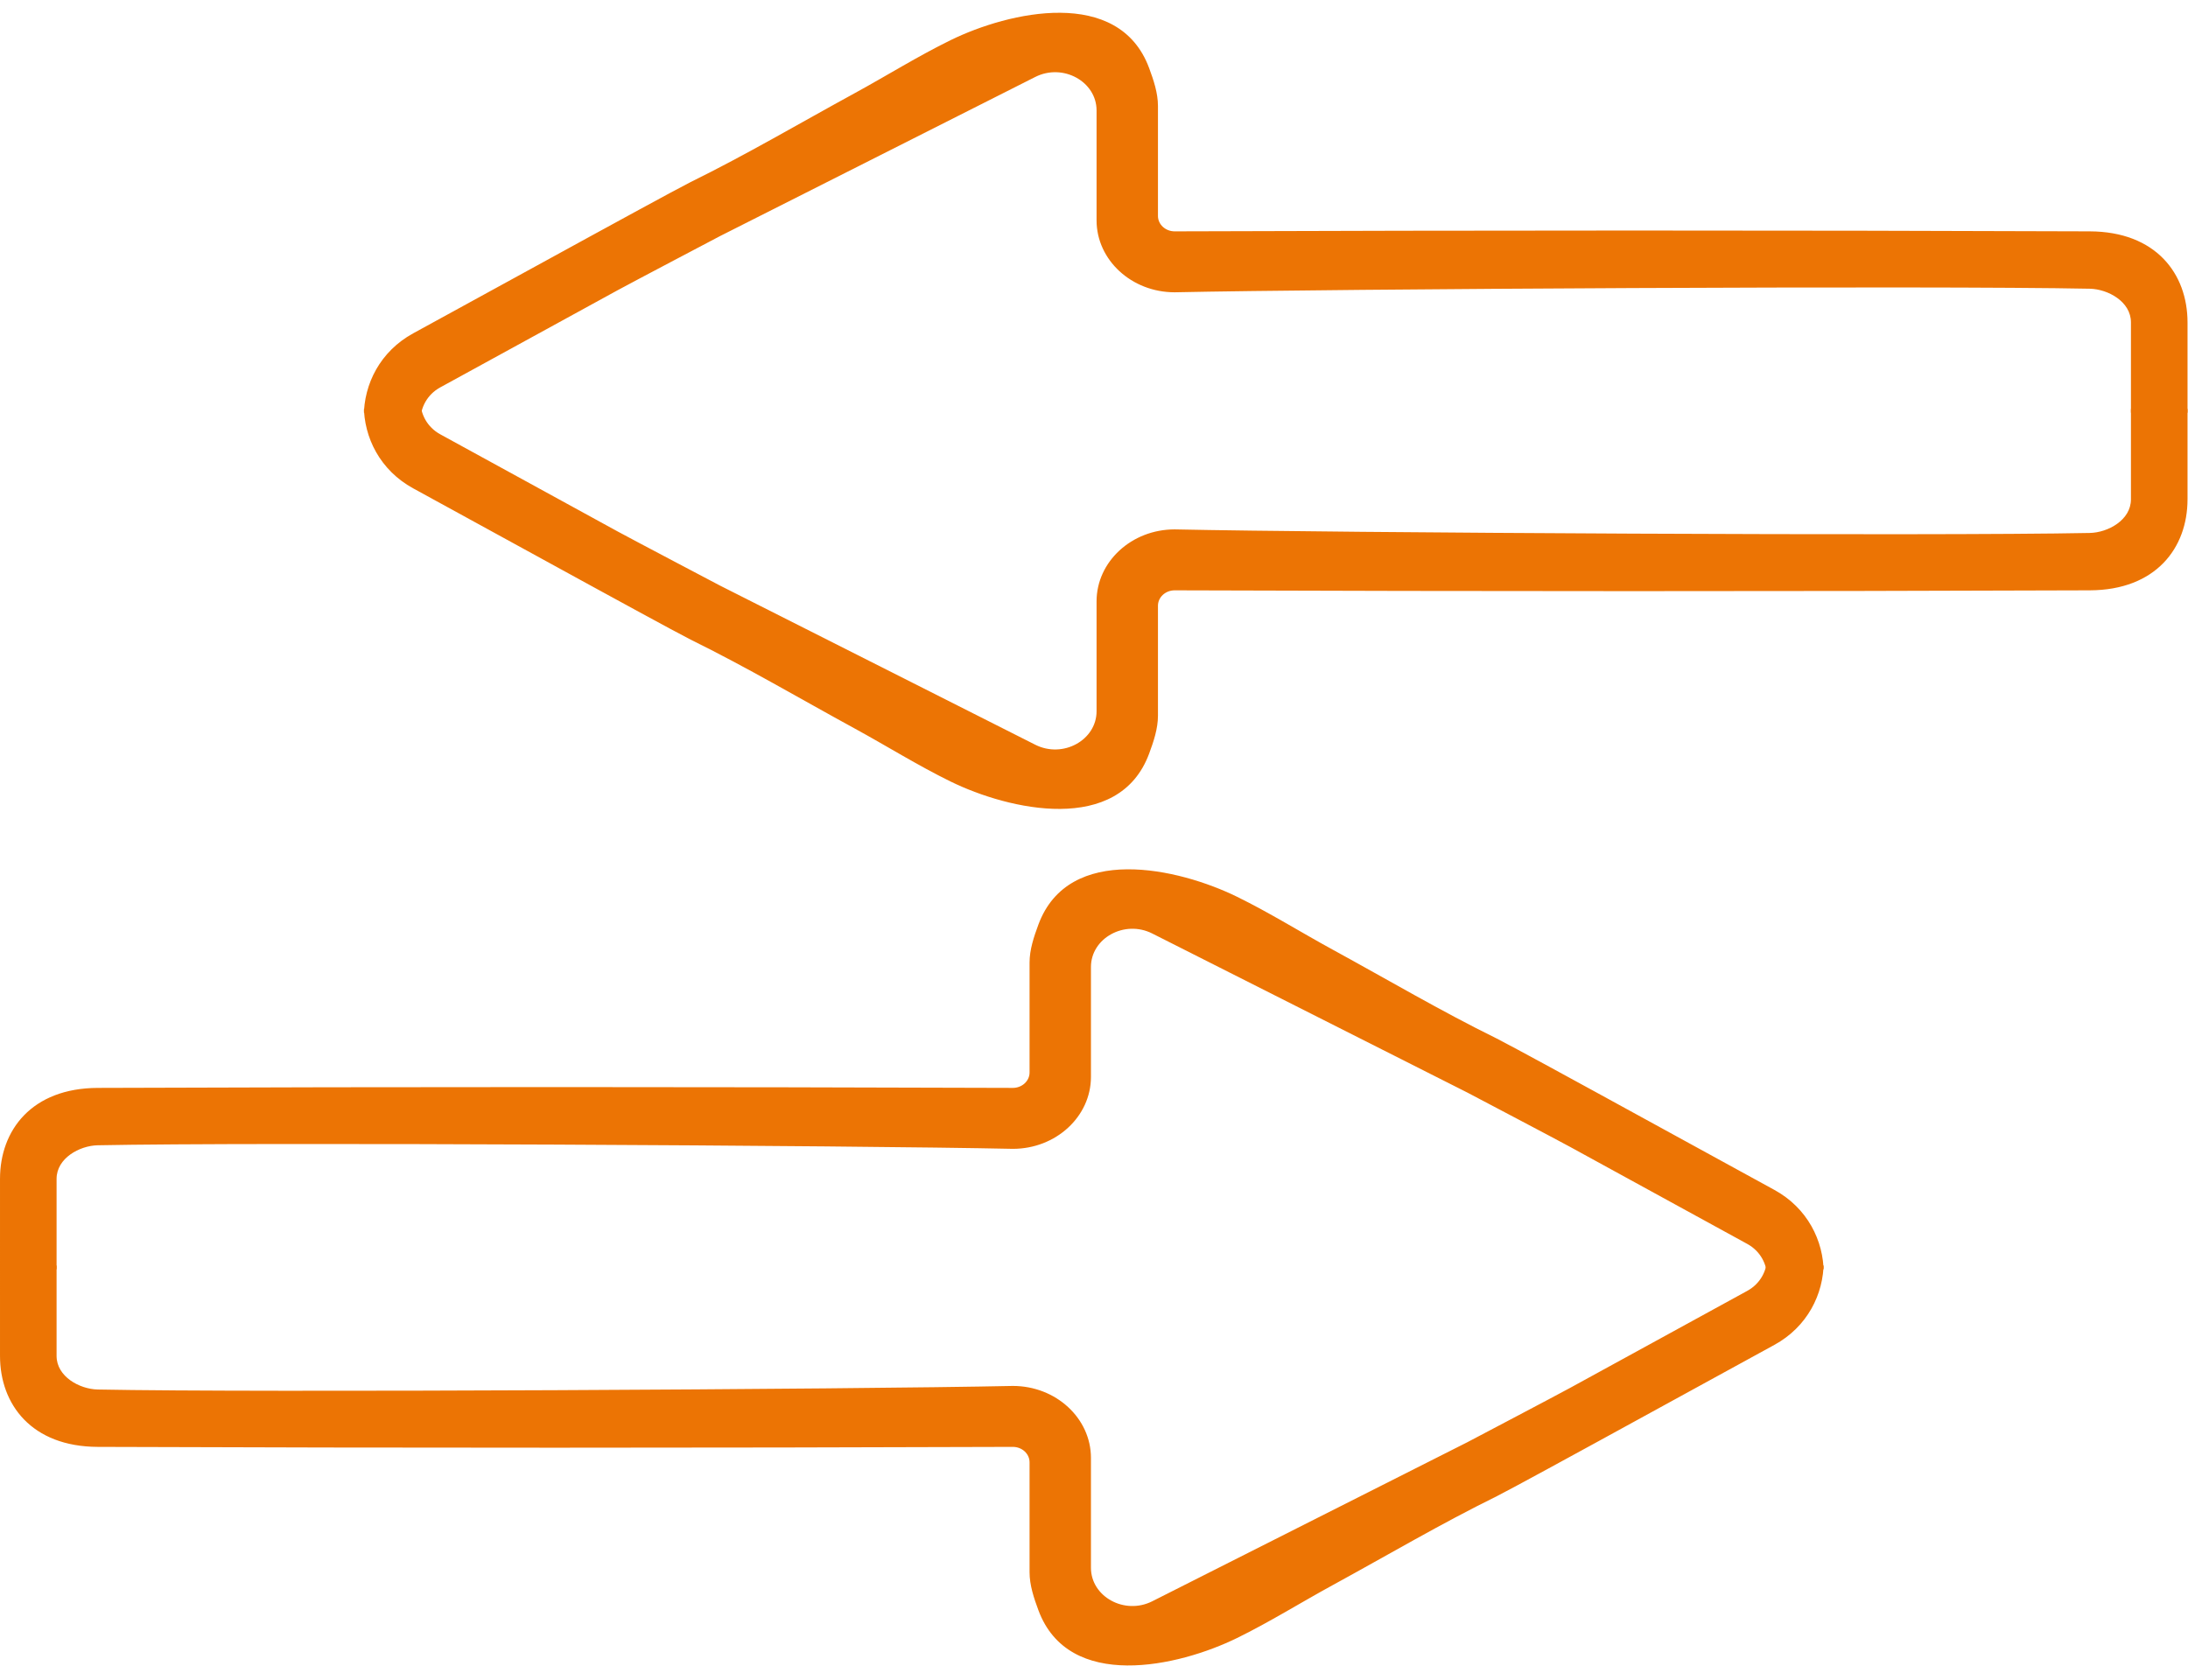
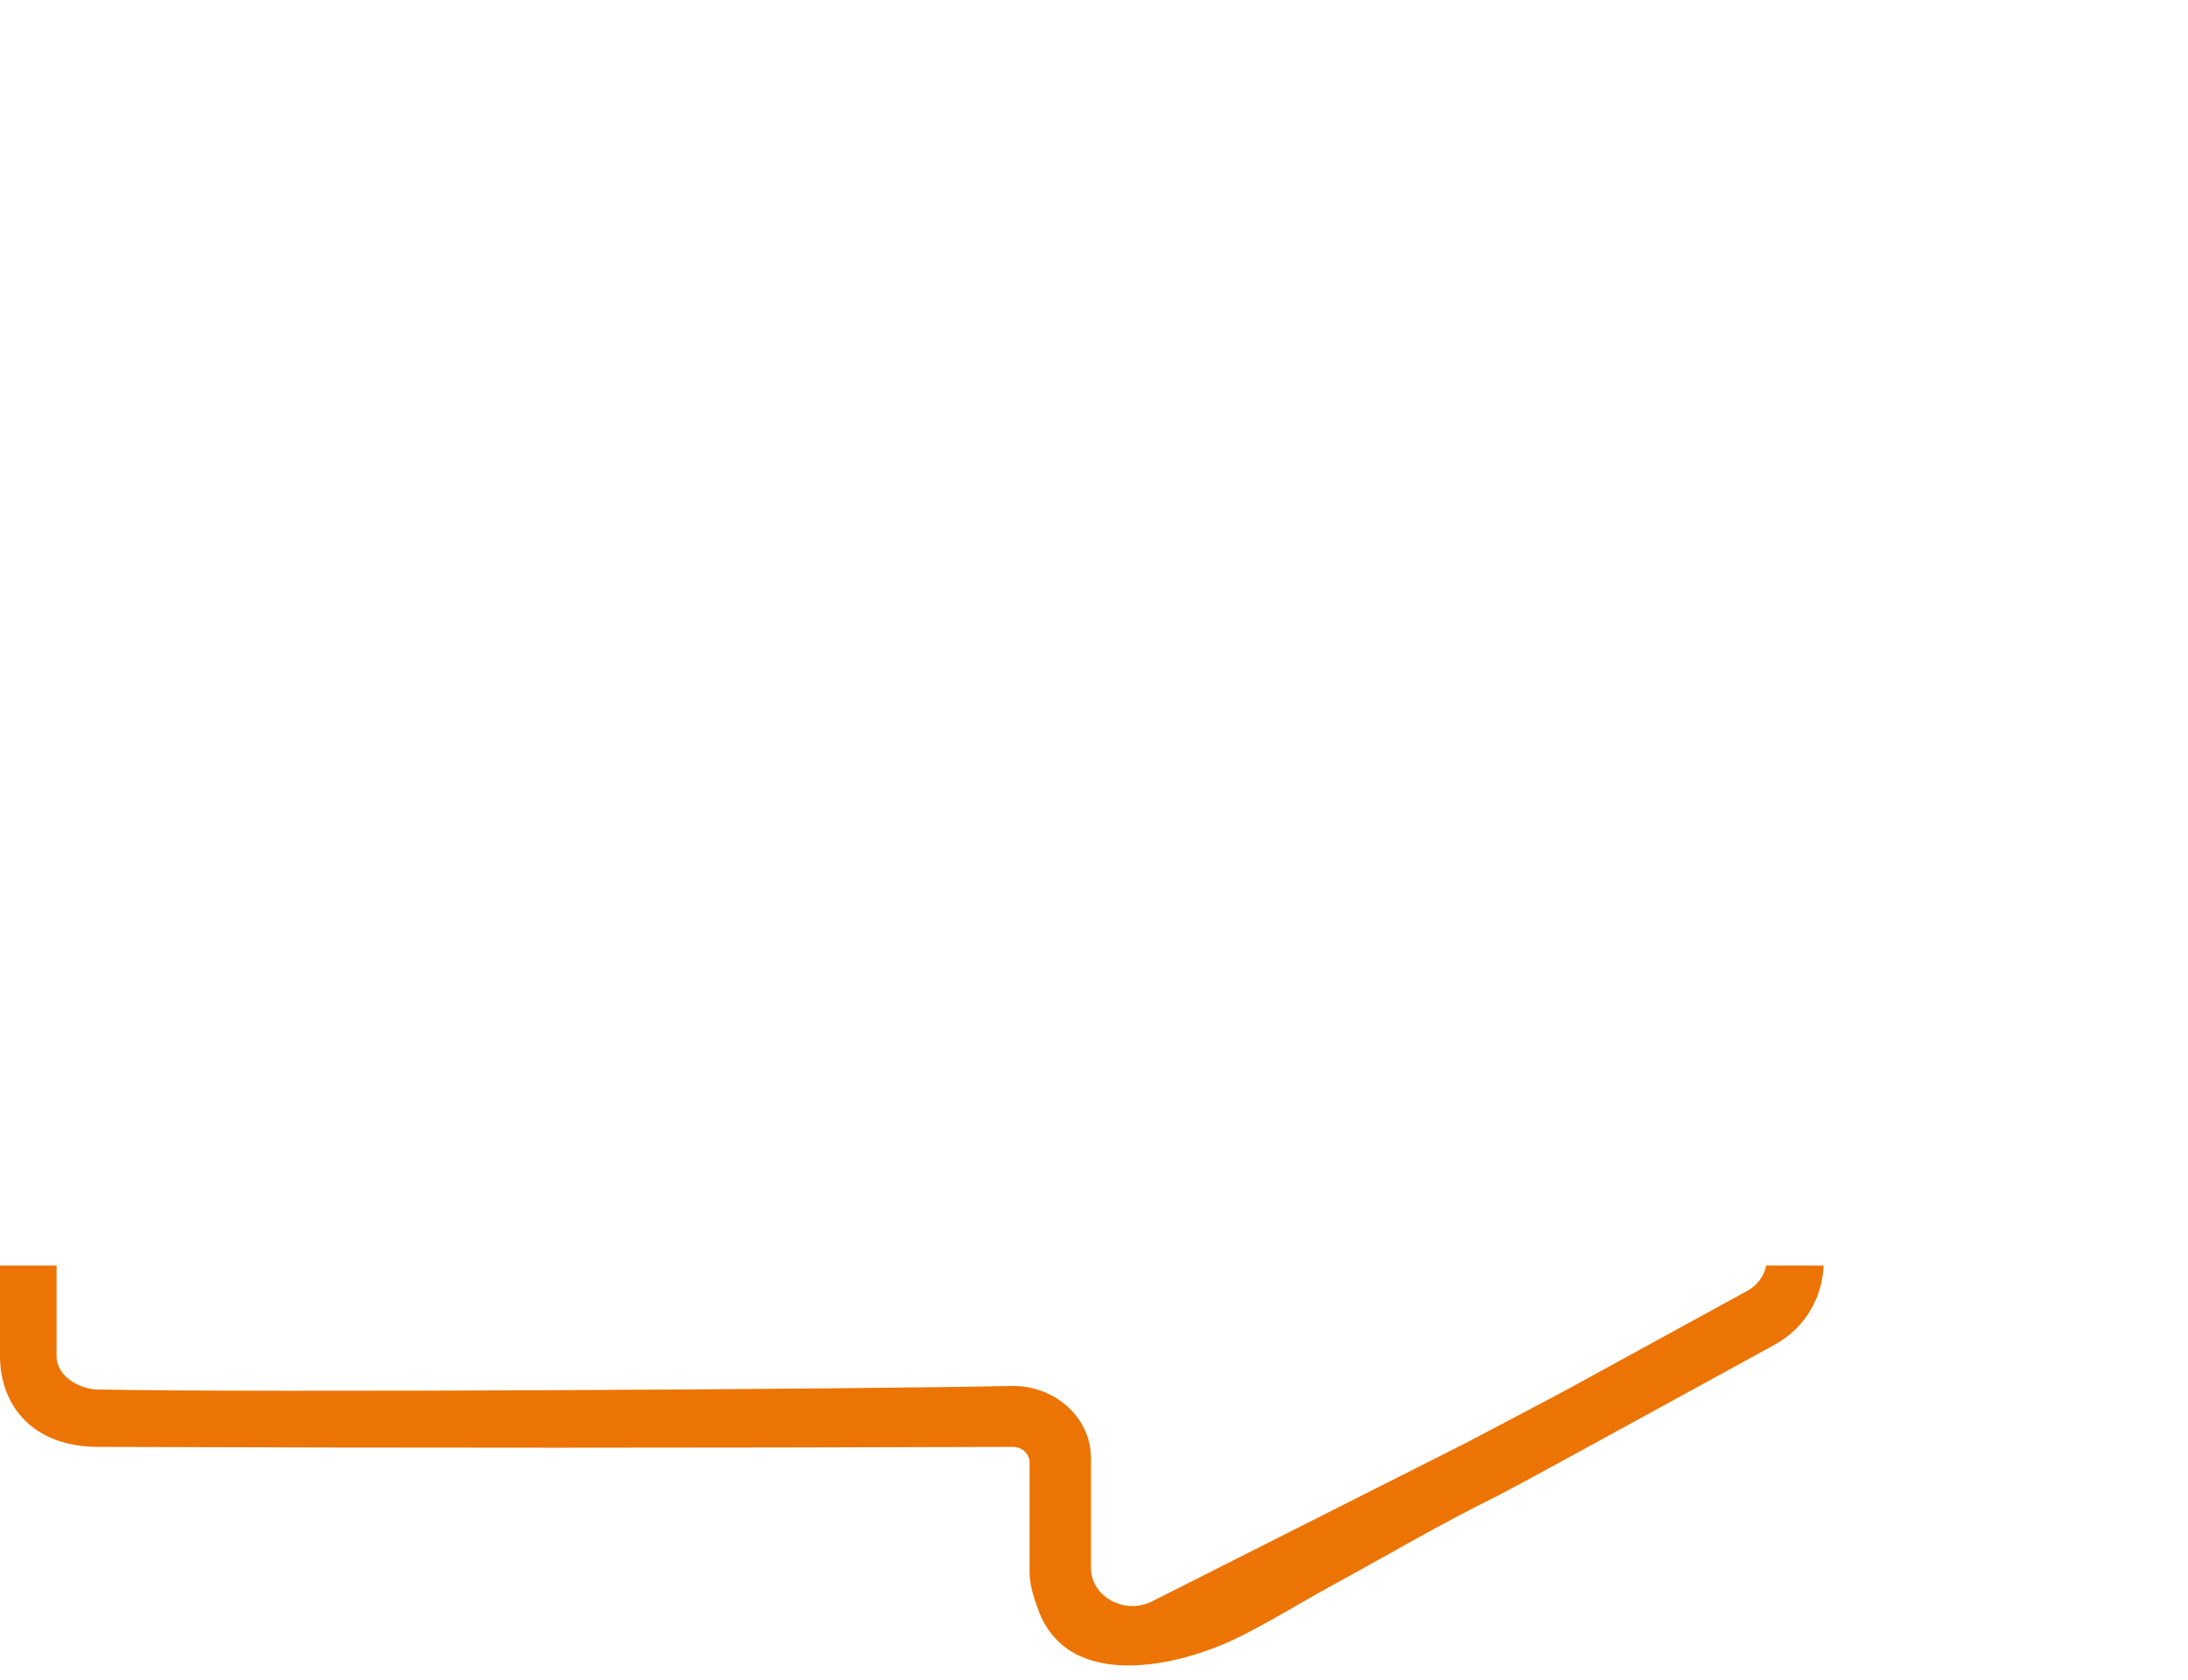
<svg xmlns="http://www.w3.org/2000/svg" width="100%" height="100%" viewBox="0 0 591 454" version="1.1" xml:space="preserve" style="fill-rule:evenodd;clip-rule:evenodd;stroke-linejoin:round;stroke-miterlimit:2;">
  <g>
    <clipPath id="_clip1">
      <rect x="0" y="341.913" width="492.596" height="108.048" />
    </clipPath>
    <g clip-path="url(#_clip1)">
      <path d="M0.003,366.334c-0.003,13.125 8.554,24.506 26.402,24.572c82.414,0.309 164.954,0.284 247.176,0c2.489,0 4.514,1.866 4.514,4.159l0,29.691c0,3.517 1.167,6.978 2.389,10.275c8.167,22.031 37.827,15.275 53.663,7.51c8.822,-4.325 17.17,-9.557 25.793,-14.265c14.764,-8.062 29.274,-16.622 44.37,-24.046c4.009,-2.025 23.436,-12.656 27.137,-14.682l47.838,-26.205c17.747,-9.722 17.75,-35.165 0,-44.891l-153.091,-83.857c-17.087,-9.362 -37.885,3.087 -37.885,22.445l0,29.691c0,2.294 -1.866,4.16 -4.16,4.16l-258.557,0c-14.11,0 -25.592,11.48 -25.592,25.592l0.003,49.851Zm273.583,8.107c-42.374,0.913 -204.8,1.827 -247.181,0.965c-4.91,-0.1 -11.121,-3.482 -11.121,-9.072l0,-51.037c0,-5.685 4.626,-10.311 10.312,-10.311l258.556,0c10.719,0 19.441,-8.721 19.441,-19.441l0,-29.691c0,-5.709 3.516,-8.484 9.046,-8.333c7.71,0.211 15.155,4.103 21.685,7.657c45.956,25.015 91.676,50.46 137.624,75.489c7.152,3.918 7.152,14.172 0,18.089l-47.838,26.205c-3.7,2.027 -27.761,14.683 -27.761,14.683l-85.111,42.973c-7.494,3.783 -16.561,-1.257 -16.561,-9.045l0,-29.691c0,-10.719 -9.462,-19.44 -21.091,-19.44Z" style="fill:#ec7404;" />
    </g>
    <clipPath id="_clip2">
      <rect x="0" y="234.865" width="492.596" height="108.048" />
    </clipPath>
    <g clip-path="url(#_clip2)">
-       <path d="M0.003,318.492c-0.003,-13.125 8.554,-24.506 26.402,-24.573c82.414,-0.308 164.954,-0.283 247.176,0c2.489,0 4.514,-1.866 4.514,-4.159l0,-29.691c0,-3.516 1.167,-6.977 2.389,-10.274c8.167,-22.031 37.827,-15.275 53.663,-7.51c8.822,4.325 17.17,9.557 25.793,14.265c14.764,8.062 29.274,16.622 44.37,24.045c4.009,2.025 23.436,12.656 27.137,14.682l47.838,26.205c17.747,9.722 17.75,35.165 0,44.891l-153.091,83.857c-17.087,9.362 -37.885,-3.087 -37.885,-22.445l0,-29.691c0,-2.294 -1.866,-4.16 -4.16,-4.16l-258.557,0c-14.11,0 -25.592,-11.48 -25.592,-25.592l0.003,-49.85Zm273.583,-8.108c-42.374,-0.912 -204.8,-1.826 -247.181,-0.964c-4.91,0.099 -11.121,3.482 -11.121,9.072l0,51.036c0,5.685 4.626,10.311 10.312,10.311l258.556,0c10.719,0 19.441,8.721 19.441,19.441l0,29.691c0,5.71 3.516,8.485 9.046,8.334c7.71,-0.211 15.155,-4.103 21.685,-7.657c45.956,-25.015 91.676,-50.46 137.624,-75.49c7.152,-3.918 7.152,-14.172 0,-18.089l-47.838,-26.205c-3.7,-2.027 -27.761,-14.683 -27.761,-14.683l-85.111,-42.973c-7.494,-3.783 -16.561,1.257 -16.561,9.045l0,29.691c0,10.719 -9.462,19.44 -21.091,19.44Z" style="fill:#ec7404;" />
-     </g>
+       </g>
  </g>
  <g>
    <clipPath id="_clip3">
-       <rect x="98.275" y="3.449" width="492.596" height="108.048" />
-     </clipPath>
+       </clipPath>
    <g clip-path="url(#_clip3)">
      <path d="M590.869,87.077c0.003,-13.125 -8.555,-24.506 -26.402,-24.573c-82.414,-0.308 -164.955,-0.283 -247.177,0c-2.488,0 -4.513,-1.866 -4.513,-4.159l0,-29.691c0,-3.516 -1.167,-6.977 -2.389,-10.274c-8.167,-22.032 -37.828,-15.275 -53.664,-7.51c-8.821,4.325 -17.169,9.556 -25.792,14.265c-14.765,8.062 -29.275,16.621 -44.37,24.045c-4.009,2.025 -23.436,12.656 -27.137,14.682l-47.838,26.205c-17.747,9.722 -17.75,35.165 0,44.891l153.091,83.857c17.087,9.362 37.885,-3.087 37.885,-22.445l0,-29.691c0,-2.294 1.866,-4.16 4.16,-4.16l258.557,0c14.11,0 25.592,-11.48 25.592,-25.592l-0.003,-49.85Zm-273.583,-8.108c42.374,-0.912 204.8,-1.826 247.181,-0.965c4.91,0.1 11.121,3.483 11.121,9.073l0,51.036c0,5.685 -4.626,10.311 -10.312,10.311l-258.556,0c-10.719,0 -19.441,8.721 -19.441,19.441l0,29.691c0,5.71 -3.516,8.485 -9.047,8.334c-7.71,-0.211 -15.154,-4.103 -21.684,-7.657c-45.956,-25.015 -91.676,-50.46 -137.624,-75.49c-7.152,-3.918 -7.152,-14.172 0,-18.089l47.838,-26.205c3.7,-2.027 27.761,-14.683 27.761,-14.683l85.11,-42.973c7.495,-3.783 16.561,1.257 16.561,9.045l0,29.691c0,10.719 9.463,19.44 21.092,19.44Z" style="fill:#ec7404;" />
    </g>
    <clipPath id="_clip4">
-       <rect x="98.275" y="110.498" width="492.596" height="108.048" />
-     </clipPath>
+       </clipPath>
    <g clip-path="url(#_clip4)">
      <path d="M590.869,134.918c0.003,13.126 -8.555,24.506 -26.402,24.573c-82.414,0.309 -164.955,0.283 -247.177,0c-2.488,0 -4.513,1.866 -4.513,4.159l0,29.691c0,3.516 -1.167,6.978 -2.389,10.275c-8.167,22.031 -37.828,15.275 -53.664,7.51c-8.821,-4.325 -17.169,-9.557 -25.792,-14.265c-14.765,-8.062 -29.275,-16.622 -44.37,-24.046c-4.009,-2.025 -23.436,-12.656 -27.137,-14.682l-47.838,-26.205c-17.747,-9.722 -17.75,-35.165 0,-44.891l153.091,-83.857c17.087,-9.362 37.885,3.087 37.885,22.445l0,29.691c0,2.294 1.866,4.16 4.16,4.16l258.557,0c14.11,0 25.592,11.48 25.592,25.592l-0.003,49.85Zm-273.583,8.108c42.374,0.913 204.8,1.827 247.181,0.965c4.91,-0.1 11.121,-3.483 11.121,-9.073l0,-51.036c0,-5.685 -4.626,-10.311 -10.312,-10.311l-258.556,0c-10.719,0 -19.441,-8.721 -19.441,-19.441l0,-29.691c0,-5.71 -3.516,-8.485 -9.047,-8.333c-7.71,0.211 -15.154,4.103 -21.684,7.657c-45.956,25.014 -91.676,50.46 -137.624,75.489c-7.152,3.918 -7.152,14.172 0,18.089l47.838,26.205c3.7,2.027 27.761,14.683 27.761,14.683l85.11,42.973c7.495,3.783 16.561,-1.257 16.561,-9.045l0,-29.691c0,-10.719 9.463,-19.44 21.092,-19.44Z" style="fill:#ec7404;" />
    </g>
  </g>
</svg>